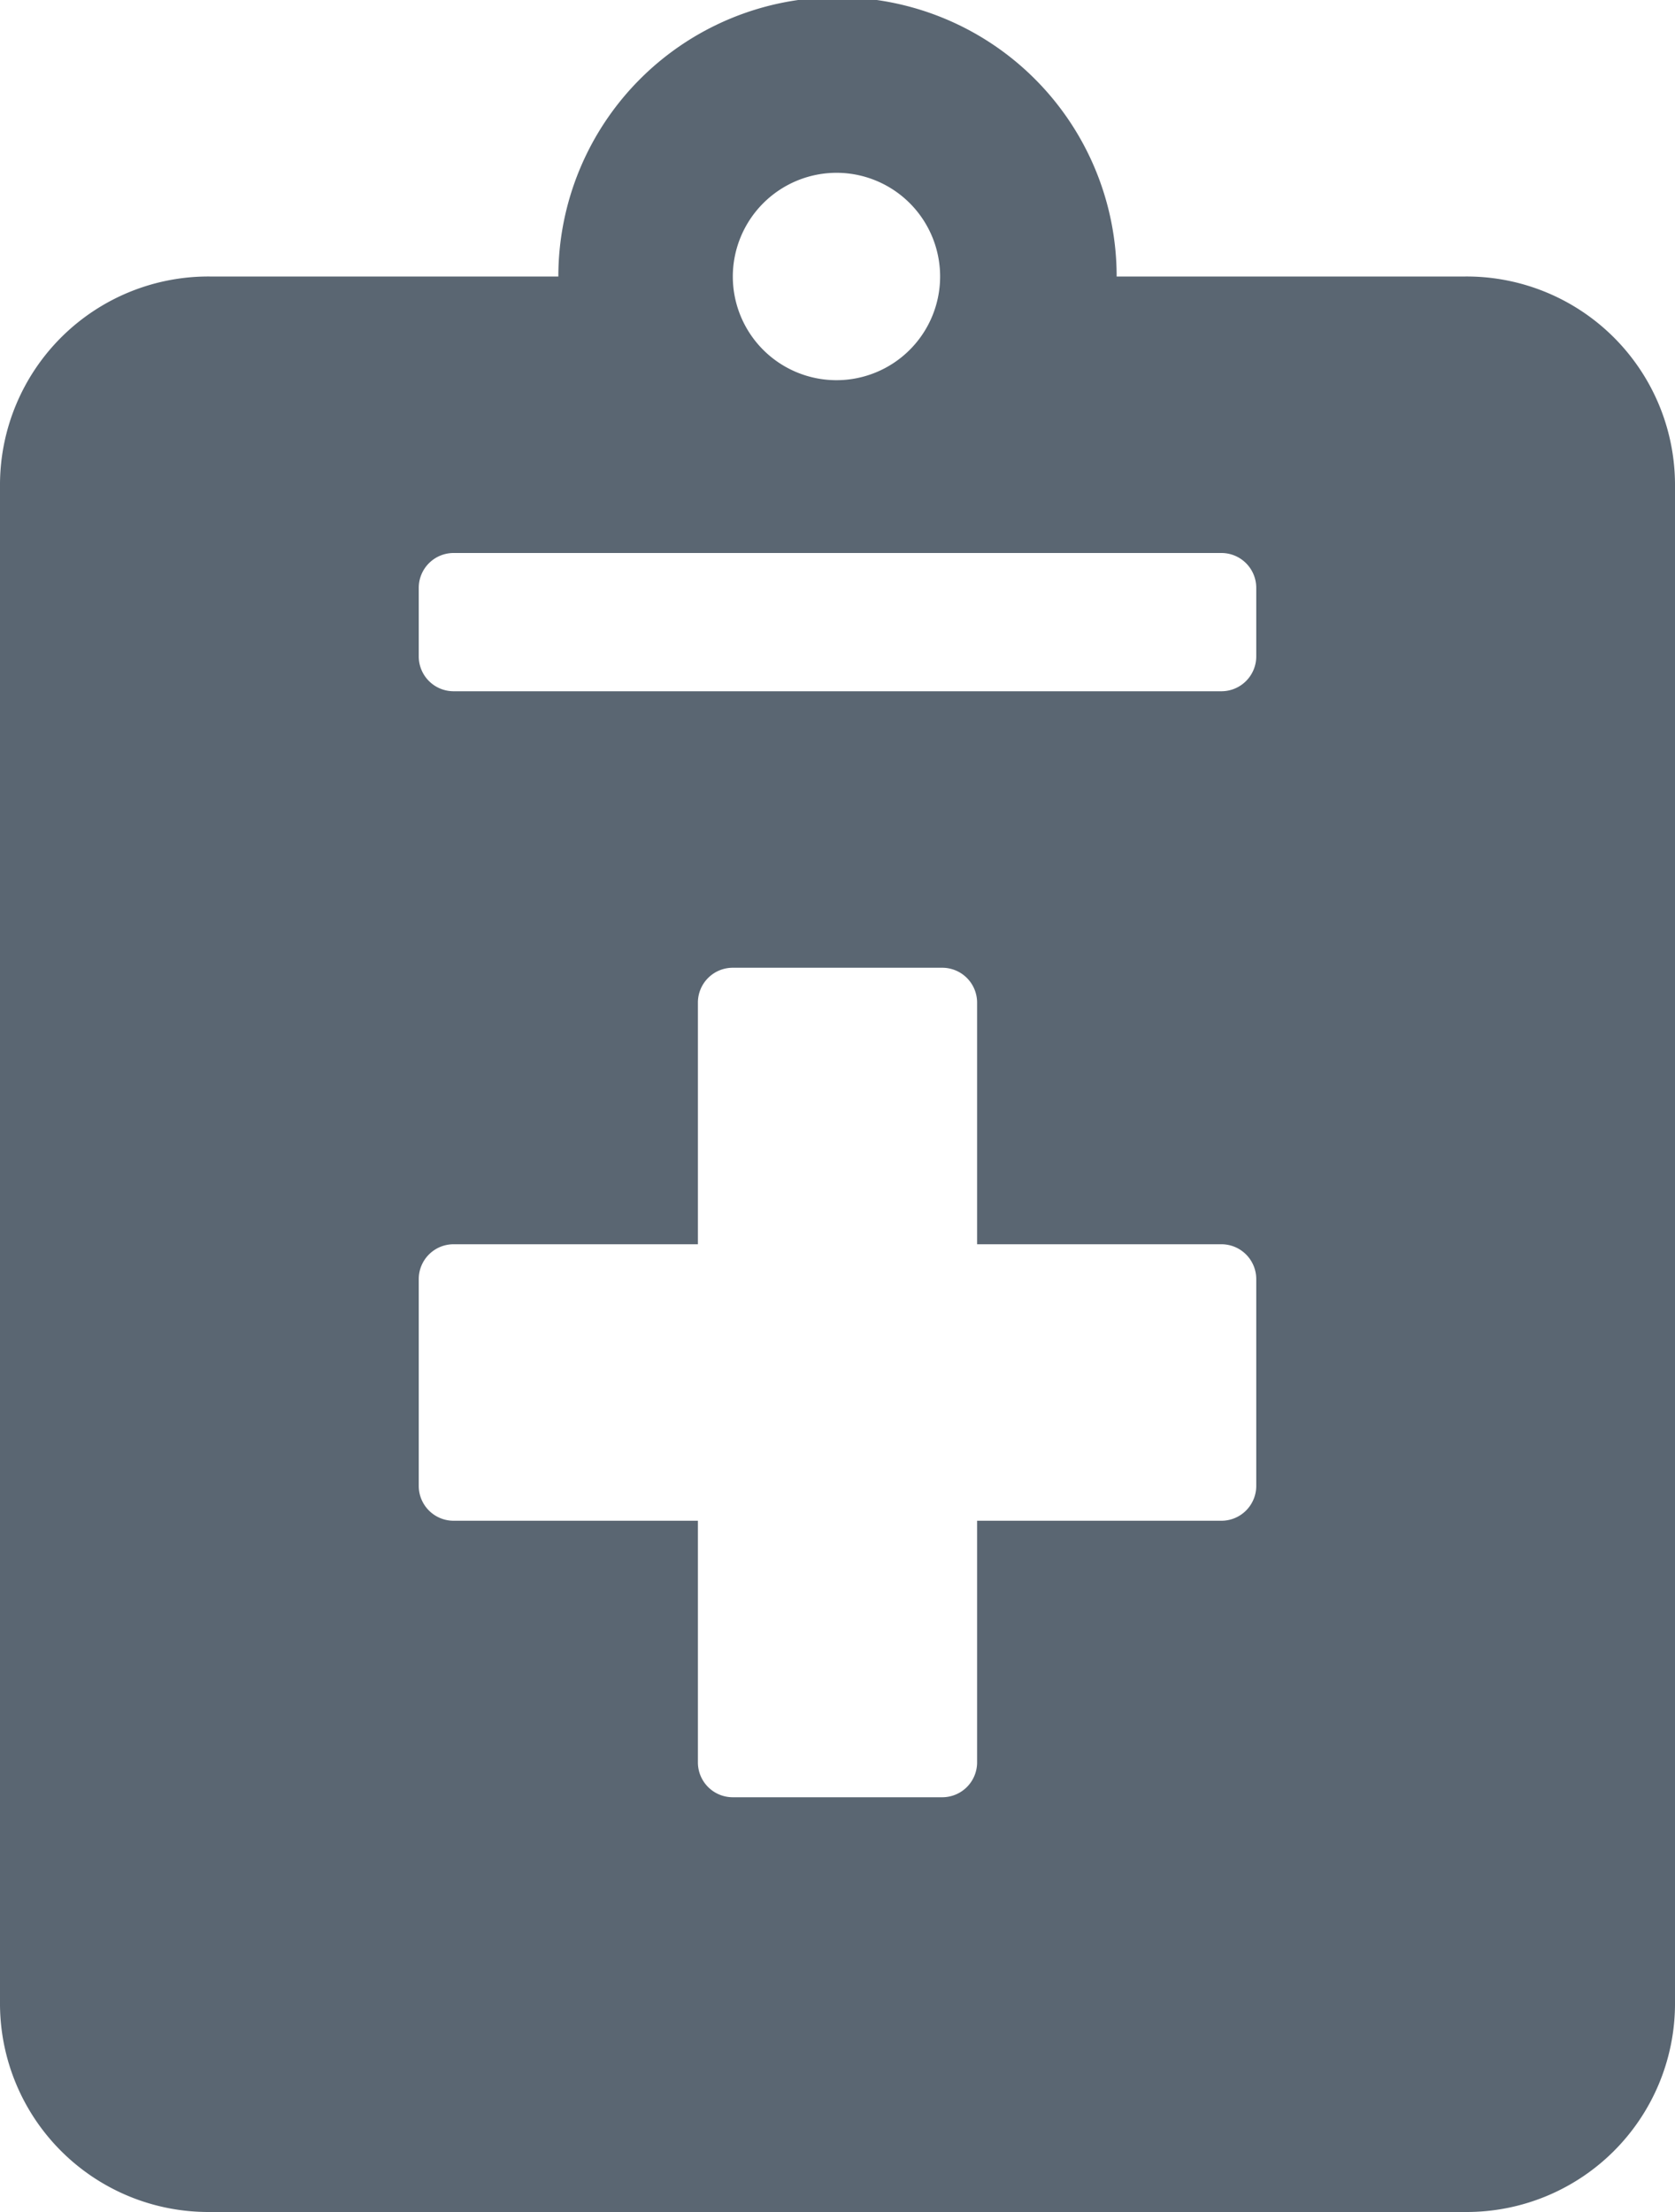
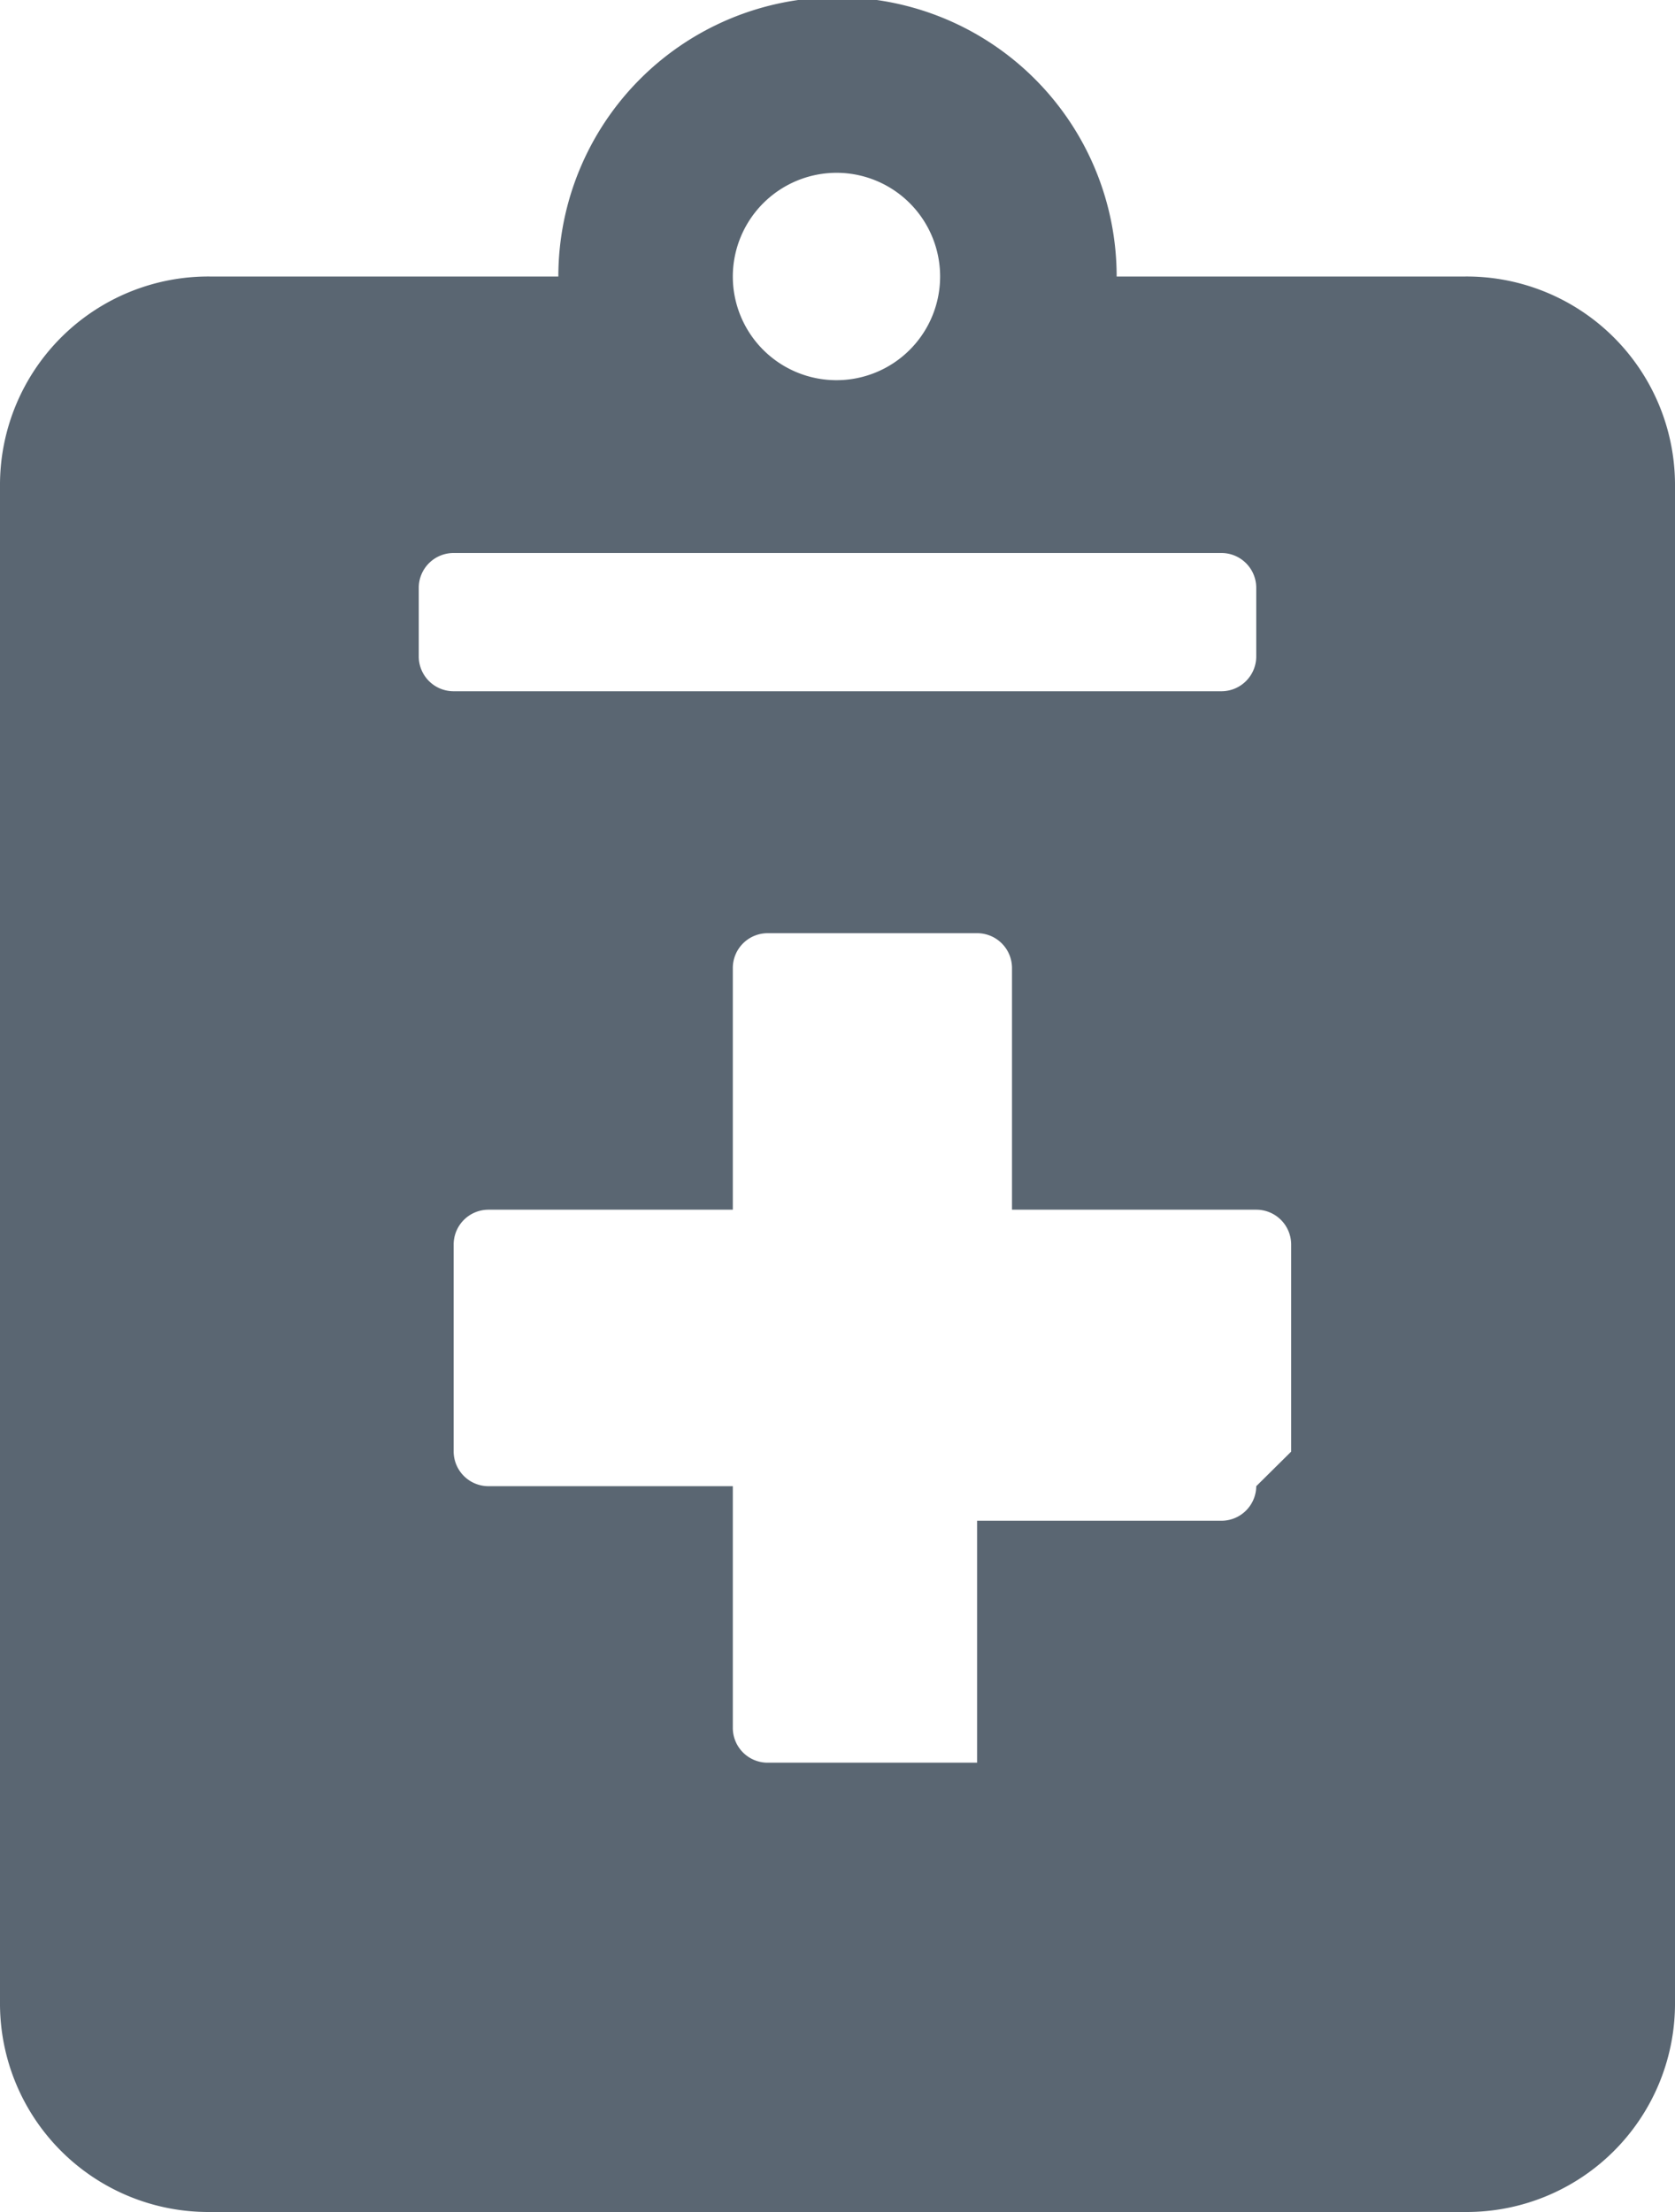
<svg xmlns="http://www.w3.org/2000/svg" width="50" height="66" viewBox="0 0 50 66">
  <defs>
    <style>
      .cls-1 {
        fill: #5a6672;
        fill-rule: evenodd;
      }
    </style>
  </defs>
-   <path id="Form_610" data-name="Form 610" class="cls-1" d="M843.75,708.25H833.333a8.333,8.333,0,0,0-16.666,0H806.25a6.22,6.22,0,0,0-6.25,6.188v45.375A6.22,6.22,0,0,0,806.25,766h37.5a6.22,6.22,0,0,0,6.25-6.187V714.438A6.22,6.22,0,0,0,843.75,708.25ZM825,705.156a3.094,3.094,0,1,1-3.125,3.094A3.1,3.1,0,0,1,825,705.156Zm12.5,39.188a1.04,1.04,0,0,1-1.042,1.031h-7.291v7.219a1.04,1.04,0,0,1-1.042,1.031h-6.25a1.04,1.04,0,0,1-1.042-1.031v-7.219h-7.291a1.04,1.04,0,0,1-1.042-1.031v-6.188a1.04,1.04,0,0,1,1.042-1.031h7.291v-7.219a1.04,1.04,0,0,1,1.042-1.031h6.25a1.04,1.04,0,0,1,1.042,1.031v7.219h7.291a1.04,1.04,0,0,1,1.042,1.031v6.188Zm0-24.75a1.04,1.04,0,0,1-1.042,1.031H813.542a1.04,1.04,0,0,1-1.042-1.031v-2.063a1.04,1.04,0,0,1,1.042-1.031h22.916a1.04,1.04,0,0,1,1.042,1.031v2.063Z" transform="translate(-800 -700)" />
+   <path id="Form_610" data-name="Form 610" class="cls-1" d="M843.75,708.25H833.333a8.333,8.333,0,0,0-16.666,0H806.25a6.22,6.22,0,0,0-6.25,6.188v45.375A6.22,6.22,0,0,0,806.25,766h37.5a6.22,6.22,0,0,0,6.25-6.187V714.438A6.22,6.22,0,0,0,843.75,708.25ZM825,705.156a3.094,3.094,0,1,1-3.125,3.094A3.1,3.1,0,0,1,825,705.156Zm12.5,39.188a1.04,1.04,0,0,1-1.042,1.031h-7.291v7.219h-6.25a1.04,1.04,0,0,1-1.042-1.031v-7.219h-7.291a1.04,1.04,0,0,1-1.042-1.031v-6.188a1.04,1.04,0,0,1,1.042-1.031h7.291v-7.219a1.04,1.04,0,0,1,1.042-1.031h6.25a1.04,1.04,0,0,1,1.042,1.031v7.219h7.291a1.04,1.04,0,0,1,1.042,1.031v6.188Zm0-24.75a1.04,1.04,0,0,1-1.042,1.031H813.542a1.04,1.04,0,0,1-1.042-1.031v-2.063a1.04,1.04,0,0,1,1.042-1.031h22.916a1.04,1.04,0,0,1,1.042,1.031v2.063Z" transform="translate(-800 -700)" />
</svg>